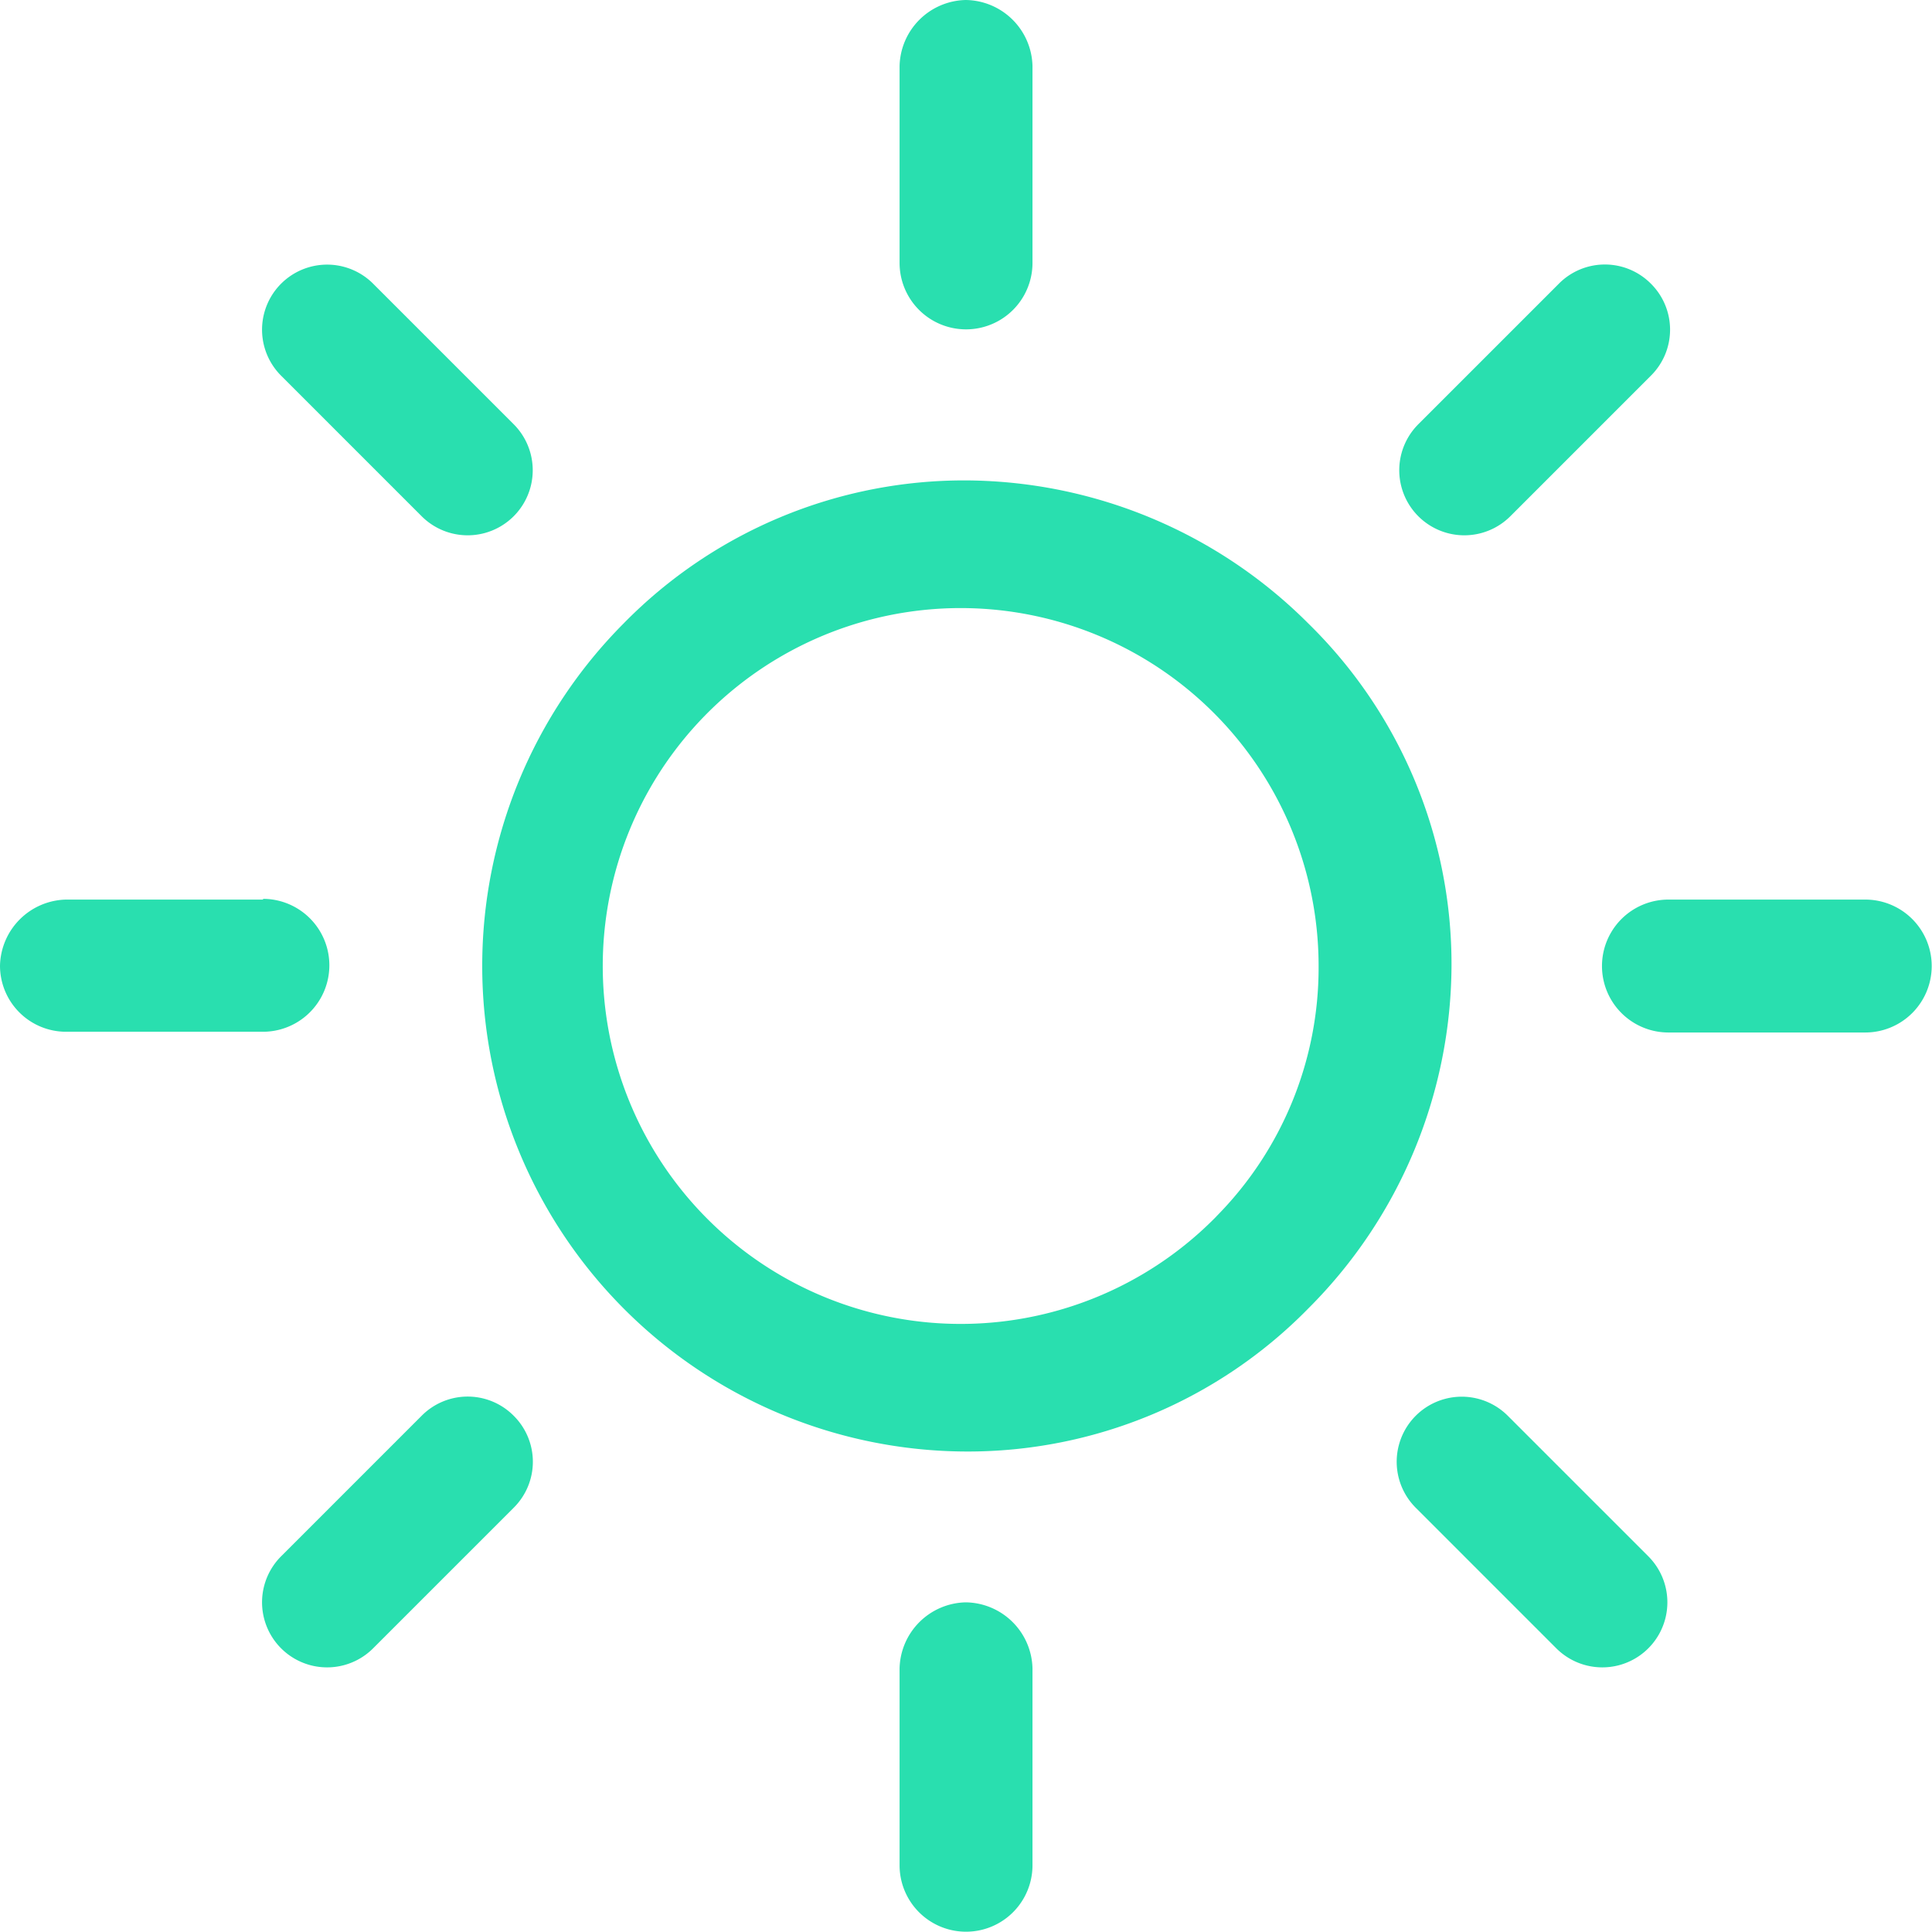
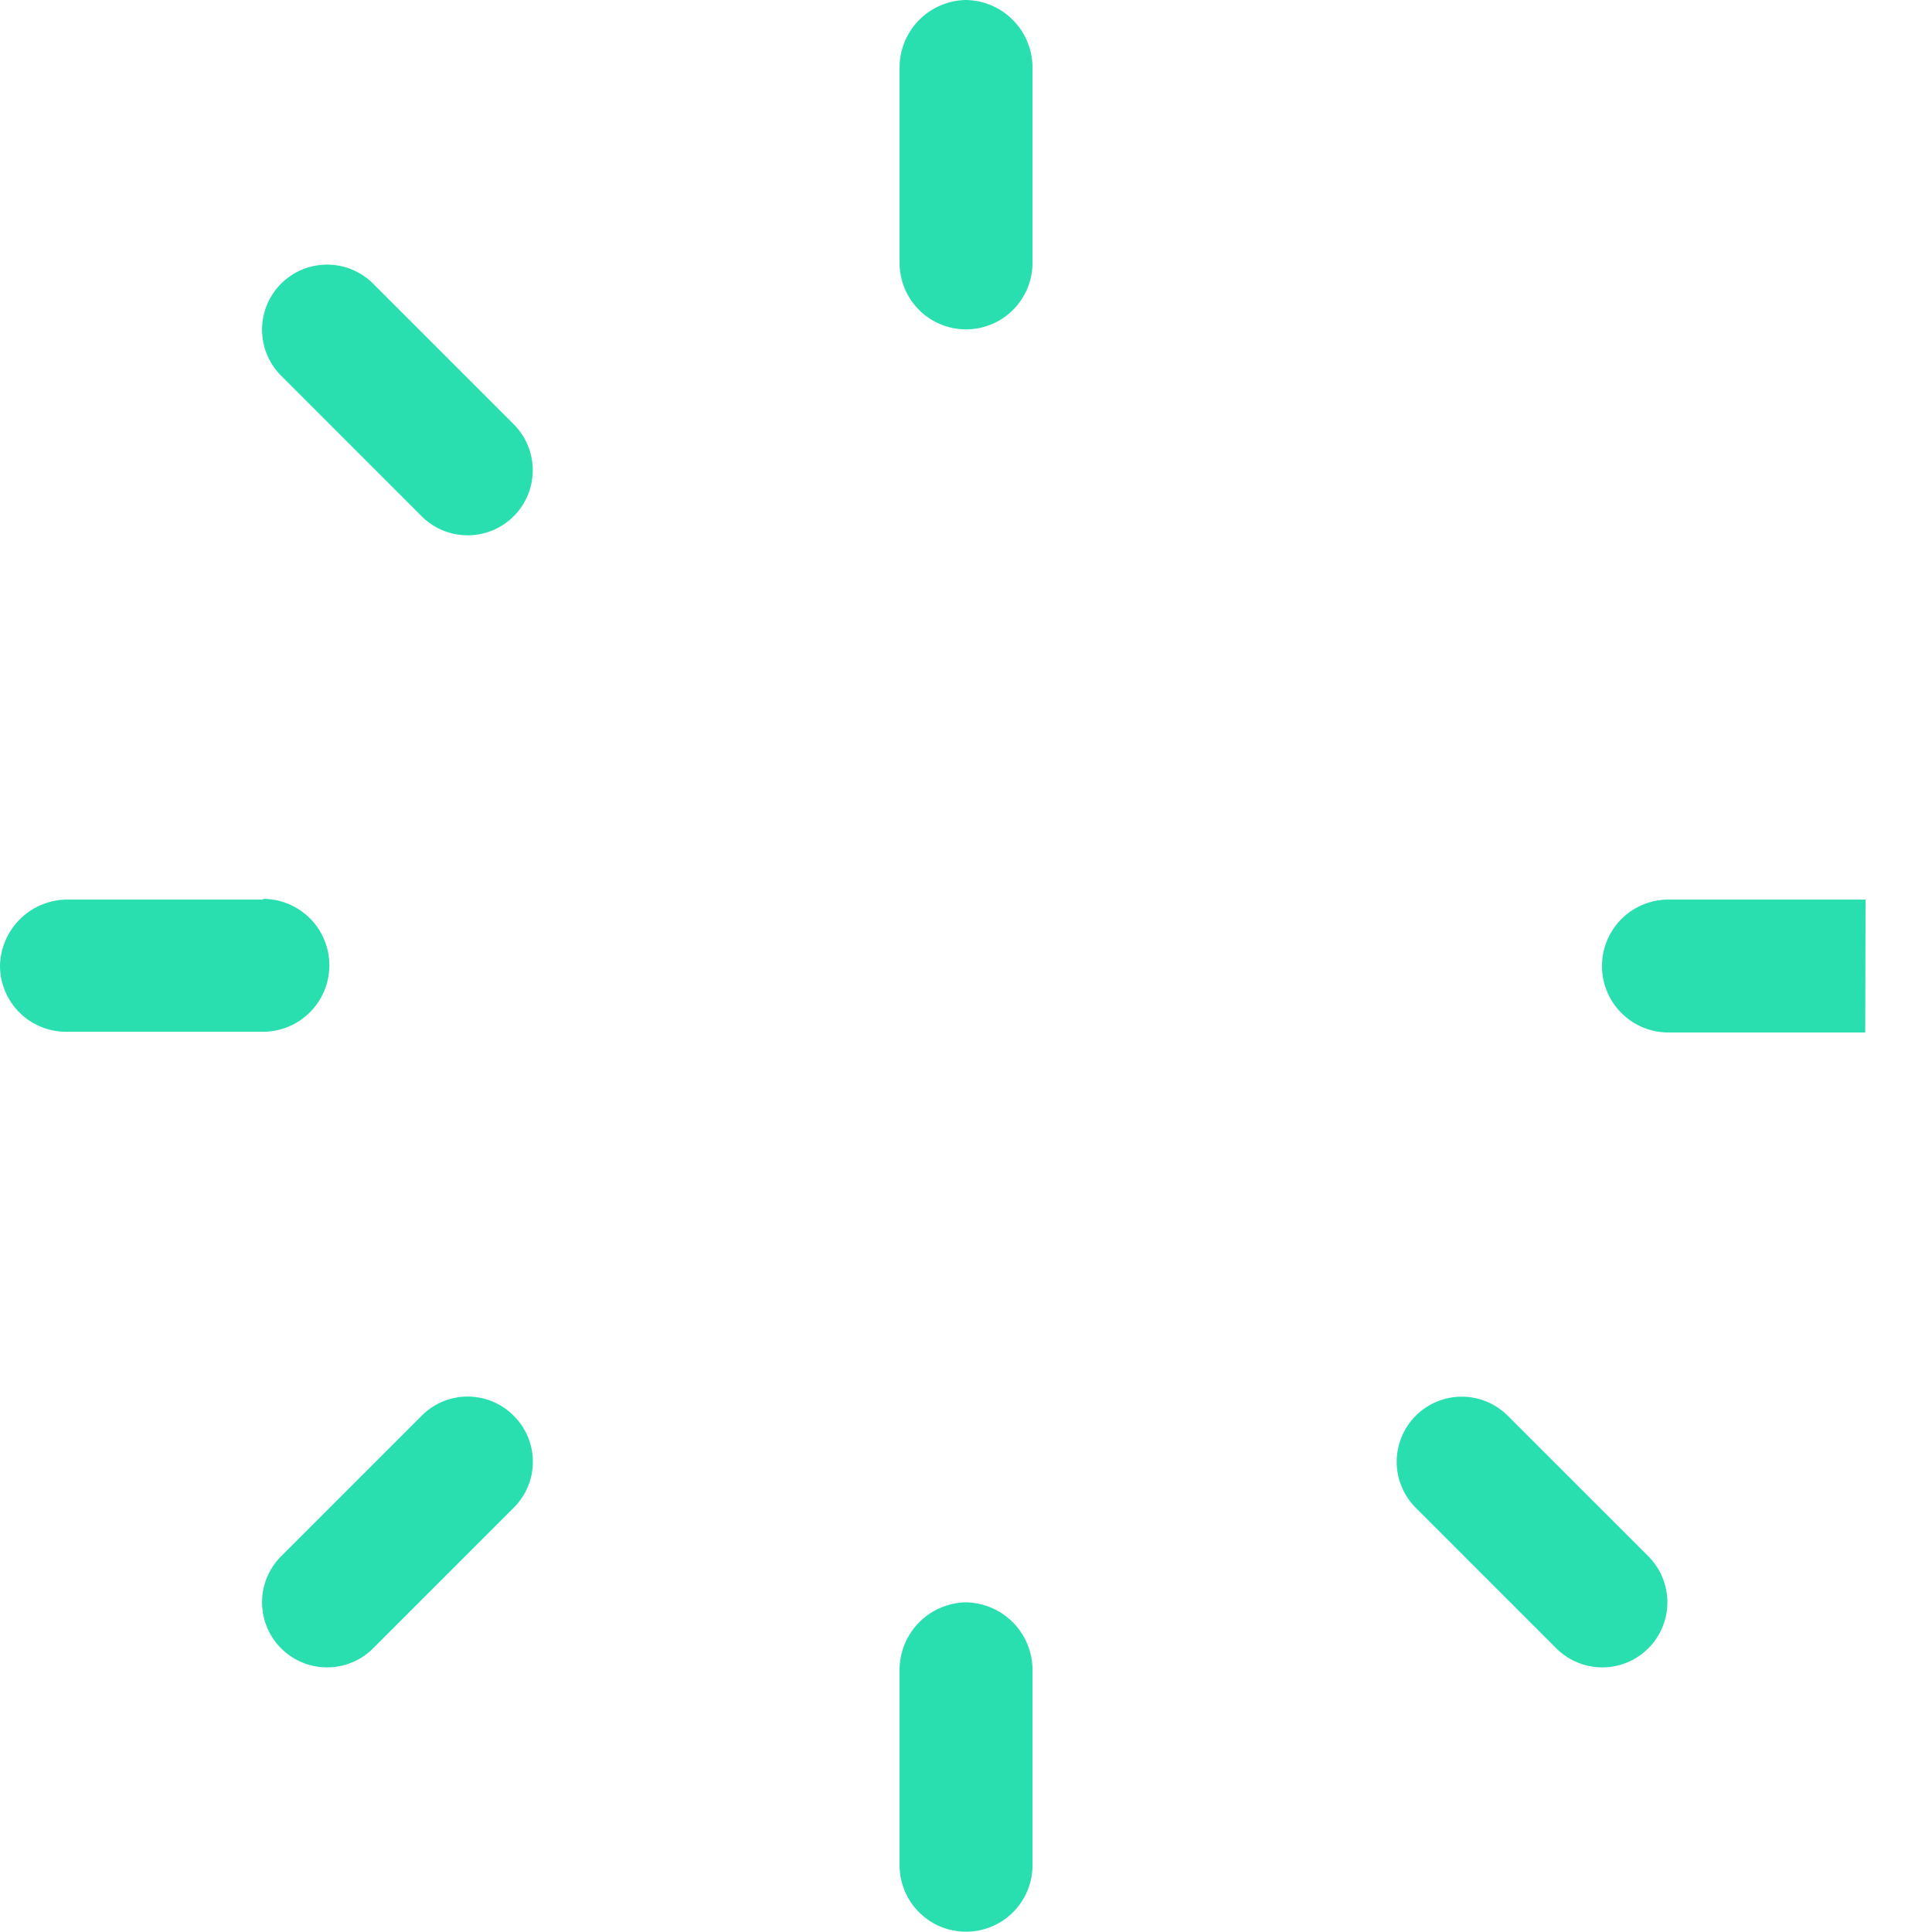
<svg xmlns="http://www.w3.org/2000/svg" width="26.309" height="26.309" viewBox="0 0 26.309 26.309">
  <g transform="translate(6.542 6.542)">
-     <path d="M86.475,77.149A6.634,6.634,0,0,0,81.812,75.2a6.491,6.491,0,0,0-4.663,1.949,6.612,6.612,0,0,0,4.663,11.275,6.491,6.491,0,0,0,4.663-1.949,6.634,6.634,0,0,0,1.949-4.663A6.491,6.491,0,0,0,86.475,77.149Zm-1.253,8.074a4.874,4.874,0,1,1,1.392-3.41A4.814,4.814,0,0,1,85.222,85.222Z" transform="translate(-75.2 -75.2)" fill="#29dfaf" />
-   </g>
+     </g>
  <g transform="translate(21.82 12.25)">
-     <path d="M254.384,140.8H251.7a.9.9,0,0,0,0,1.81h2.68a.9.9,0,0,0,0-1.81Z" transform="translate(-250.8 -140.8)" fill="#29dfaf" />
+     <path d="M254.384,140.8H251.7a.9.9,0,0,0,0,1.81h2.68Z" transform="translate(-250.8 -140.8)" fill="#29dfaf" />
  </g>
  <g transform="translate(12.25 21.82)">
    <path d="M141.7,250.8a.921.921,0,0,0-.9.9v2.68a.9.9,0,0,0,1.81,0V251.7A.921.921,0,0,0,141.7,250.8Z" transform="translate(-140.8 -250.8)" fill="#29dfaf" />
  </g>
  <g transform="translate(19.018 19.018)">
    <path d="M222.028,220.775l-1.914-1.914a.886.886,0,0,0-1.253,1.253l1.914,1.914a.886.886,0,1,0,1.253-1.253Z" transform="translate(-218.6 -218.6)" fill="#29dfaf" />
  </g>
  <g transform="translate(12.25)">
    <path d="M141.7,0a.921.921,0,0,0-.9.9v2.68a.9.9,0,0,0,1.81,0V.9A.921.921,0,0,0,141.7,0Z" transform="translate(-140.8)" fill="#29dfaf" />
  </g>
  <g transform="translate(19.053 3.602)">
-     <path d="M222.428,41.661a.882.882,0,0,0-1.253,0l-1.914,1.914a.886.886,0,1,0,1.253,1.253l1.914-1.914A.882.882,0,0,0,222.428,41.661Z" transform="translate(-219 -41.4)" fill="#29dfaf" />
-   </g>
+     </g>
  <g transform="translate(0 12.25)">
    <path d="M3.584,140.8H.9a.921.921,0,0,0-.9.9.9.9,0,0,0,.9.9h2.68a.9.9,0,0,0,0-1.81Z" transform="translate(0 -140.8)" fill="#29dfaf" />
  </g>
  <g transform="translate(3.567 19.018)">
    <path d="M44.428,218.861a.882.882,0,0,0-1.253,0l-1.914,1.914a.886.886,0,1,0,1.253,1.253l1.914-1.914A.882.882,0,0,0,44.428,218.861Z" transform="translate(-41 -218.6)" fill="#29dfaf" />
  </g>
  <g transform="translate(3.567 3.602)">
    <path d="M44.428,43.575l-1.914-1.914a.886.886,0,1,0-1.253,1.253l1.914,1.914a.886.886,0,0,0,1.253-1.253Z" transform="translate(-41 -41.4)" fill="#29dfaf" />
  </g>
</svg>